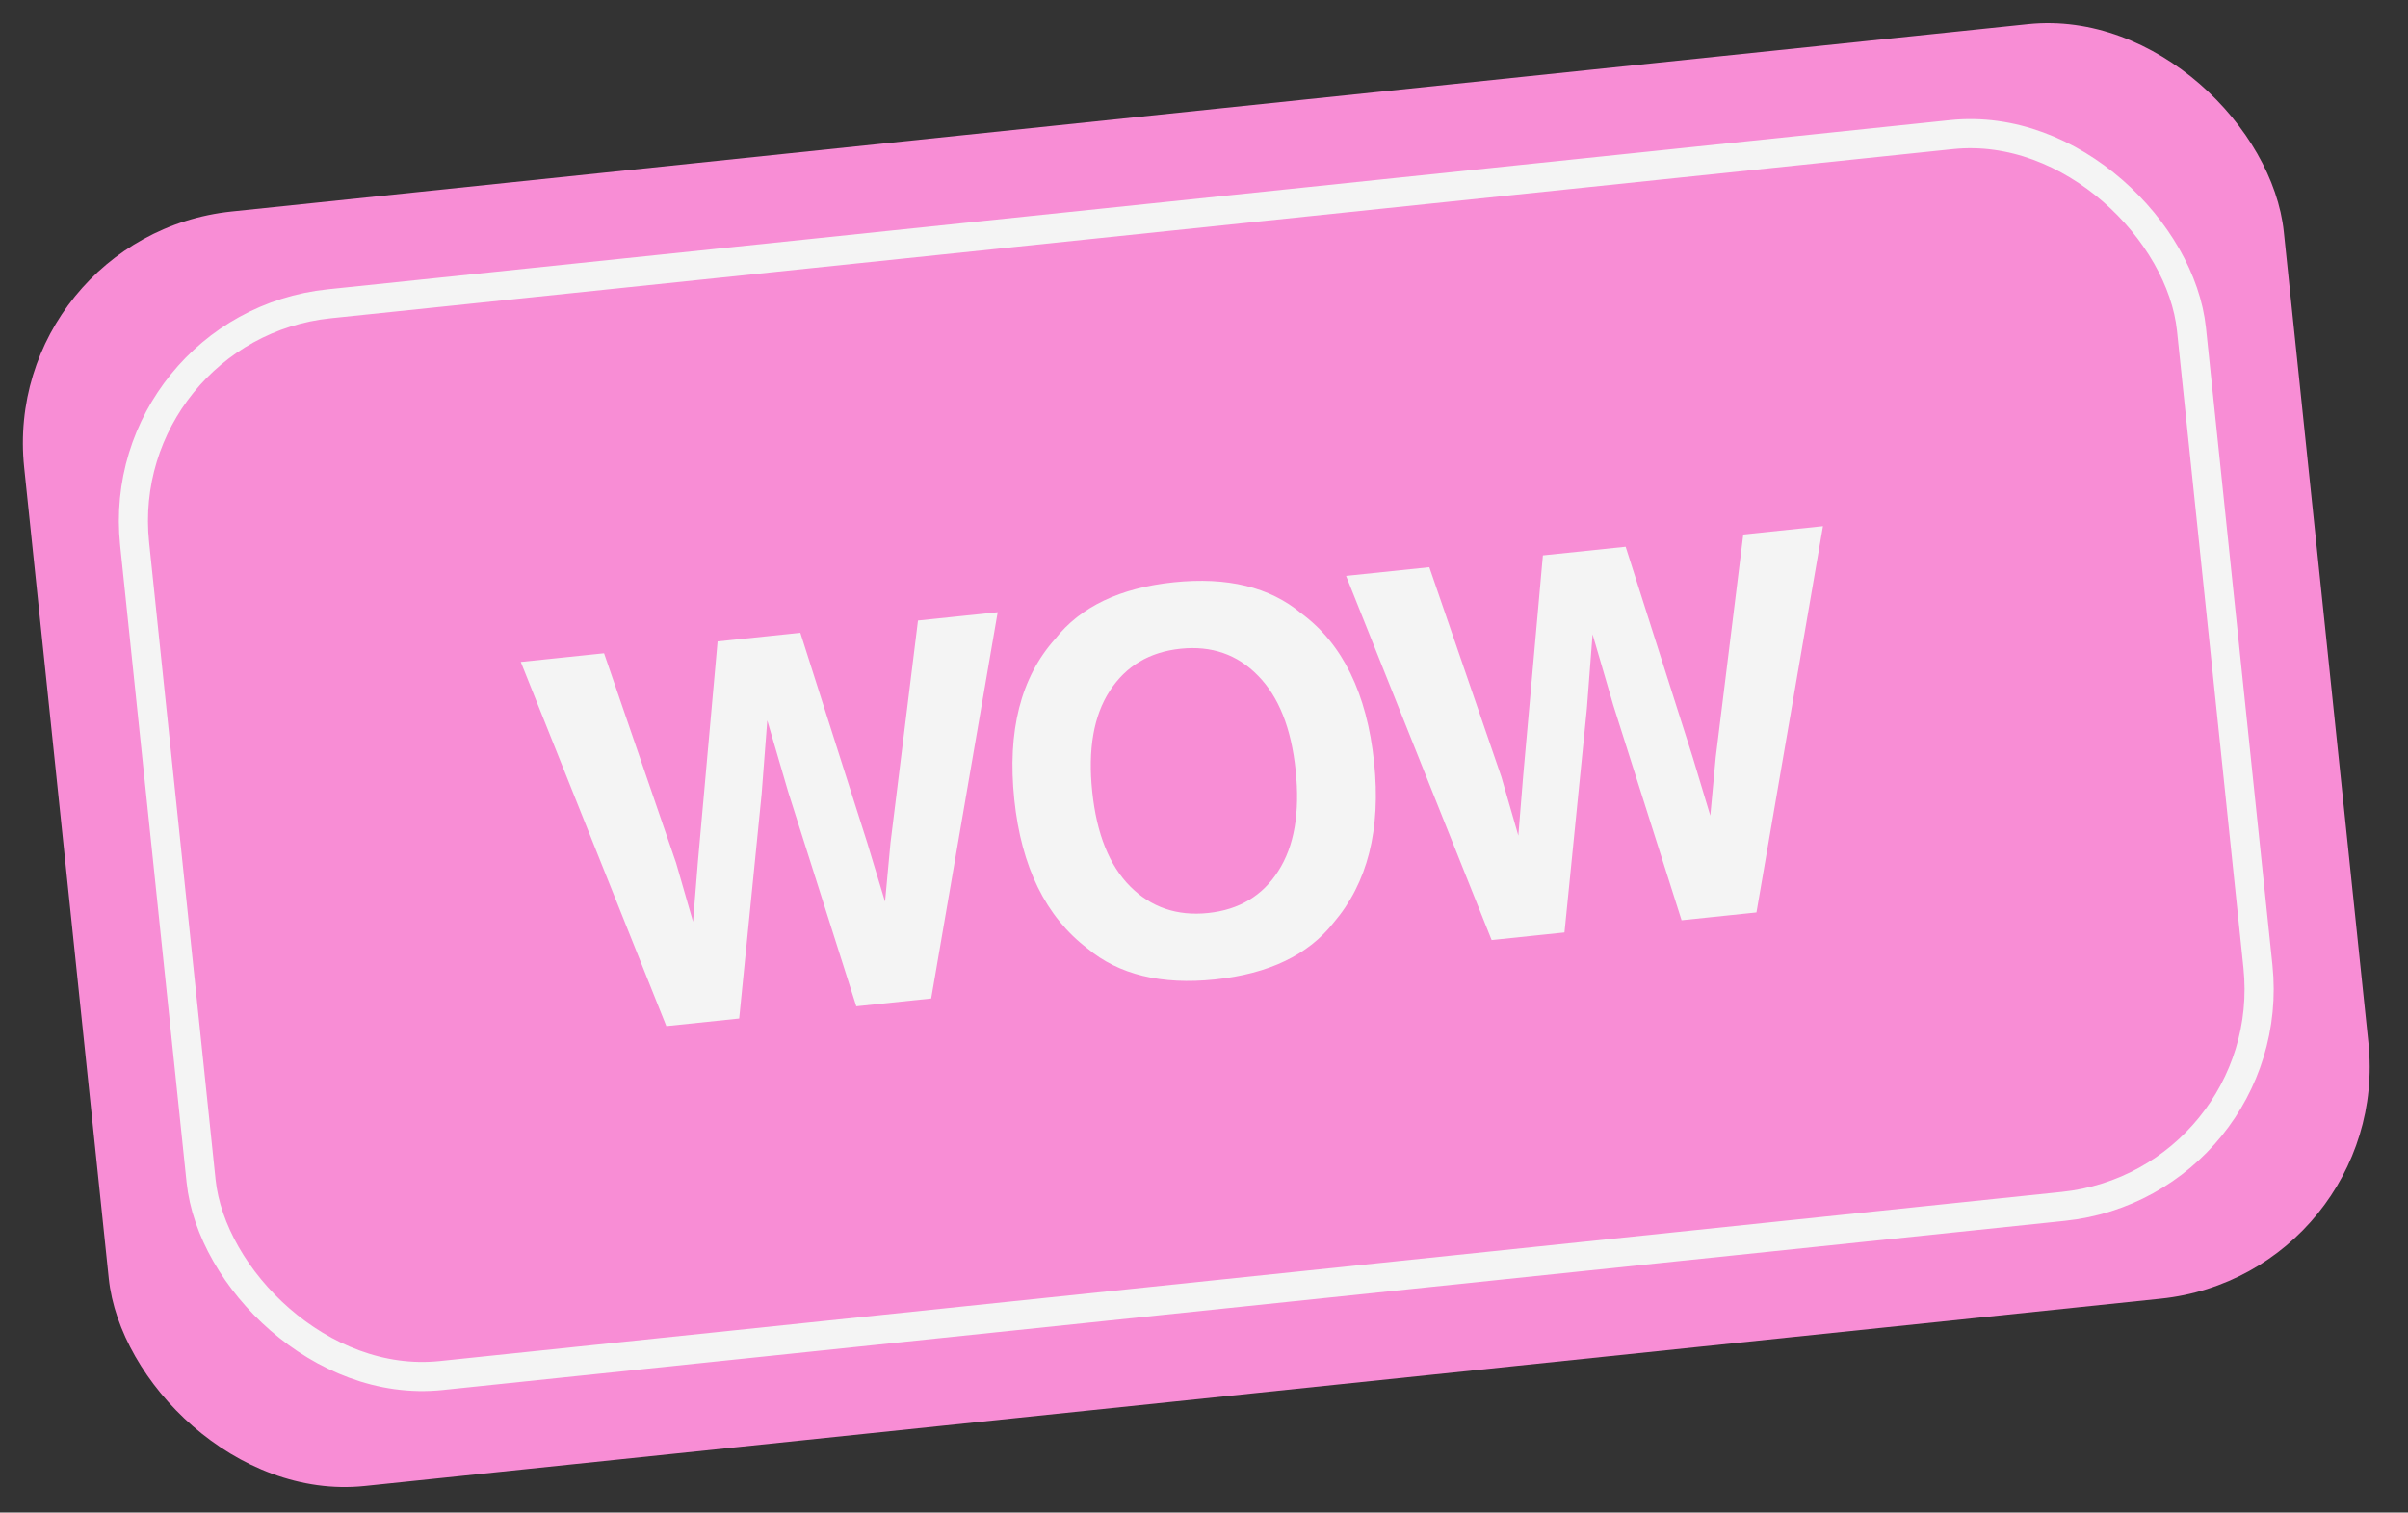
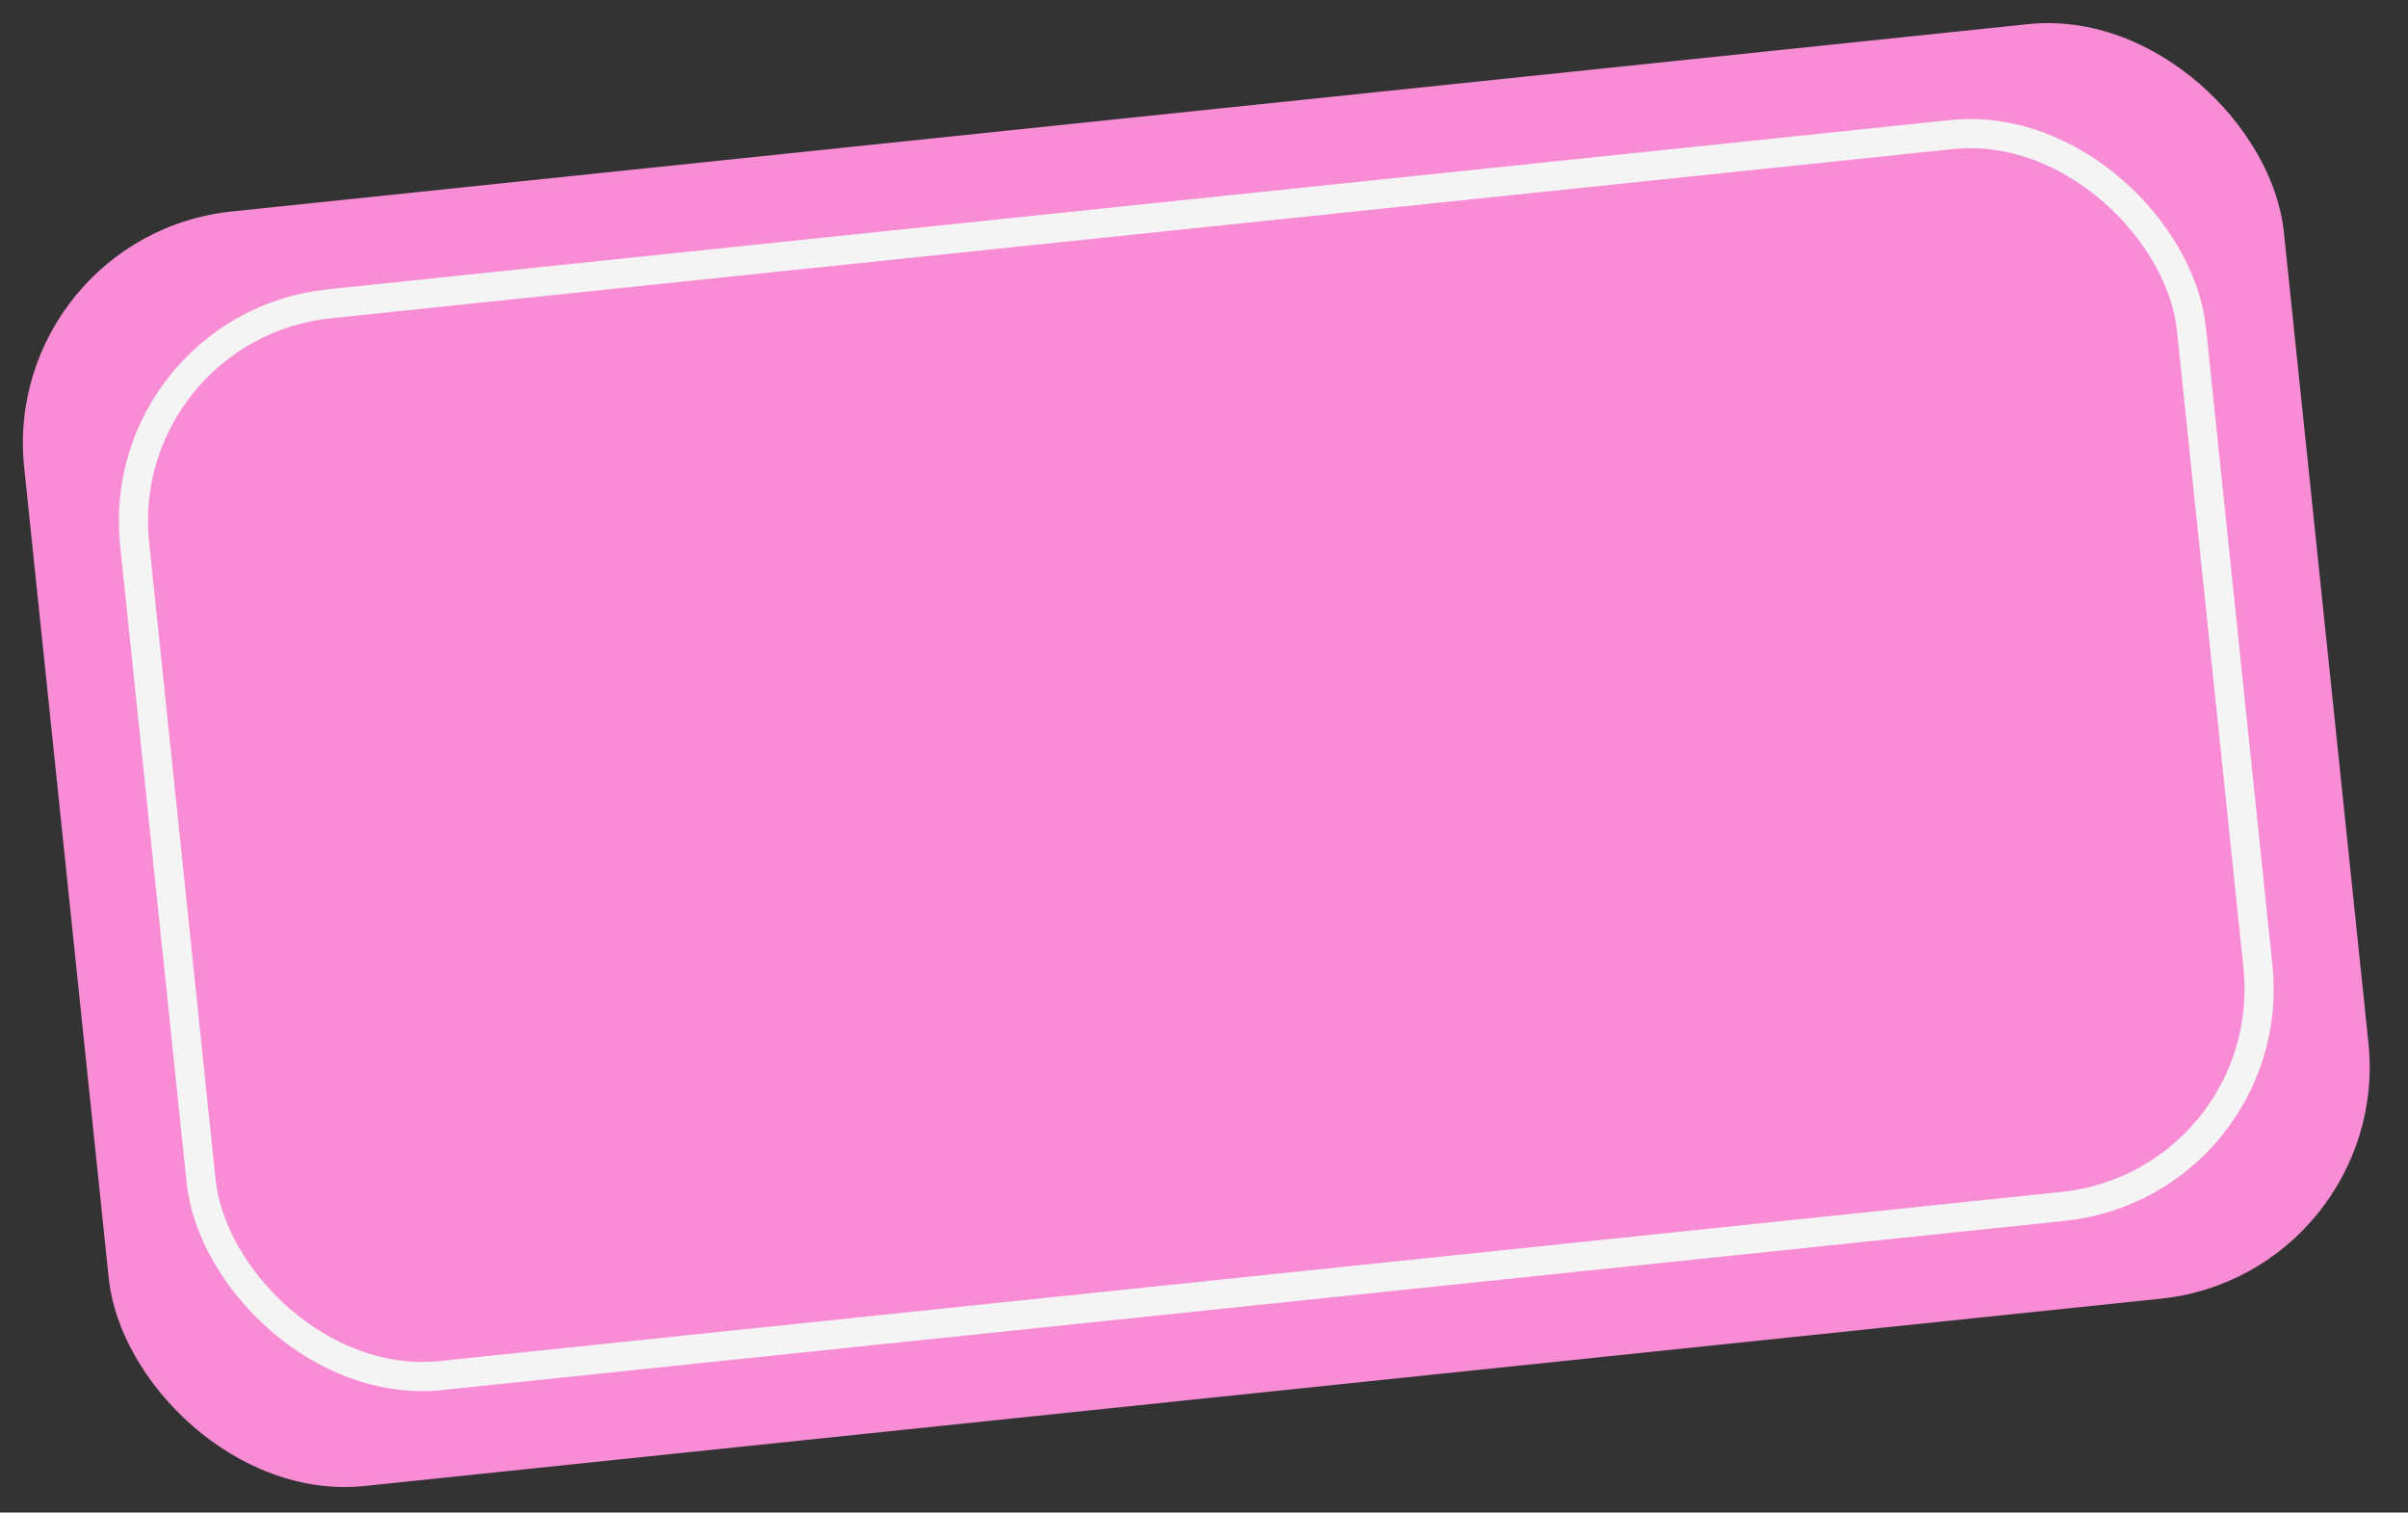
<svg xmlns="http://www.w3.org/2000/svg" width="156" height="98" viewBox="0 0 156 98" fill="none">
  <rect x="0" y="0" width="156" height="98" fill="#333333" stroke="none" />
  <rect y="15.267" width="147.183" height="83.026" rx="15.096" transform="rotate(-5.954 0 15.267)" fill="#F88DD5" />
  <rect x="7.253" y="21.151" width="133.974" height="69.818" rx="14.152" transform="rotate(-5.954 7.253 21.151)" stroke="#F4F4F4" stroke-width="1.887" />
-   <path d="M39.133 42.327L43.801 55.913L44.898 59.718L45.212 55.85L46.489 41.56L51.85 41.001L56.189 54.621L57.336 58.42L57.689 54.615L59.471 40.206L64.634 39.667L60.325 64.695L55.475 65.201L51.056 51.288L49.708 46.677L49.34 51.467L47.887 65.992L43.169 66.484L33.739 42.889L39.133 42.327ZM78.266 59.156C80.279 58.946 81.796 58.037 82.817 56.43C83.85 54.821 84.224 52.648 83.938 49.91C83.654 47.183 82.841 45.139 81.498 43.778C80.165 42.405 78.493 41.824 76.481 42.033C74.468 42.243 72.94 43.153 71.896 44.763C70.852 46.372 70.473 48.546 70.759 51.284C71.044 54.023 71.864 56.071 73.217 57.431C74.571 58.791 76.254 59.365 78.266 59.156ZM89.019 49.38C89.474 53.746 88.597 57.217 86.386 59.793C84.747 61.876 82.19 63.098 78.715 63.461C75.24 63.823 72.486 63.154 70.452 61.455C67.747 59.391 66.167 56.176 65.711 51.811C65.247 47.357 66.13 43.886 68.36 41.396C69.999 39.313 72.556 38.091 76.031 37.728C79.507 37.366 82.261 38.035 84.295 39.734C86.98 41.711 88.554 44.926 89.019 49.38ZM92.598 36.751L97.267 50.337L98.364 54.141L98.677 50.273L99.955 35.984L105.316 35.425L109.655 49.045L110.801 52.844L111.155 49.039L112.937 34.63L118.1 34.091L113.79 59.119L108.94 59.625L104.521 45.712L103.173 41.1L102.806 45.891L101.353 60.416L96.635 60.908L87.204 37.313L92.598 36.751Z" fill="#F4F4F4" />
</svg>